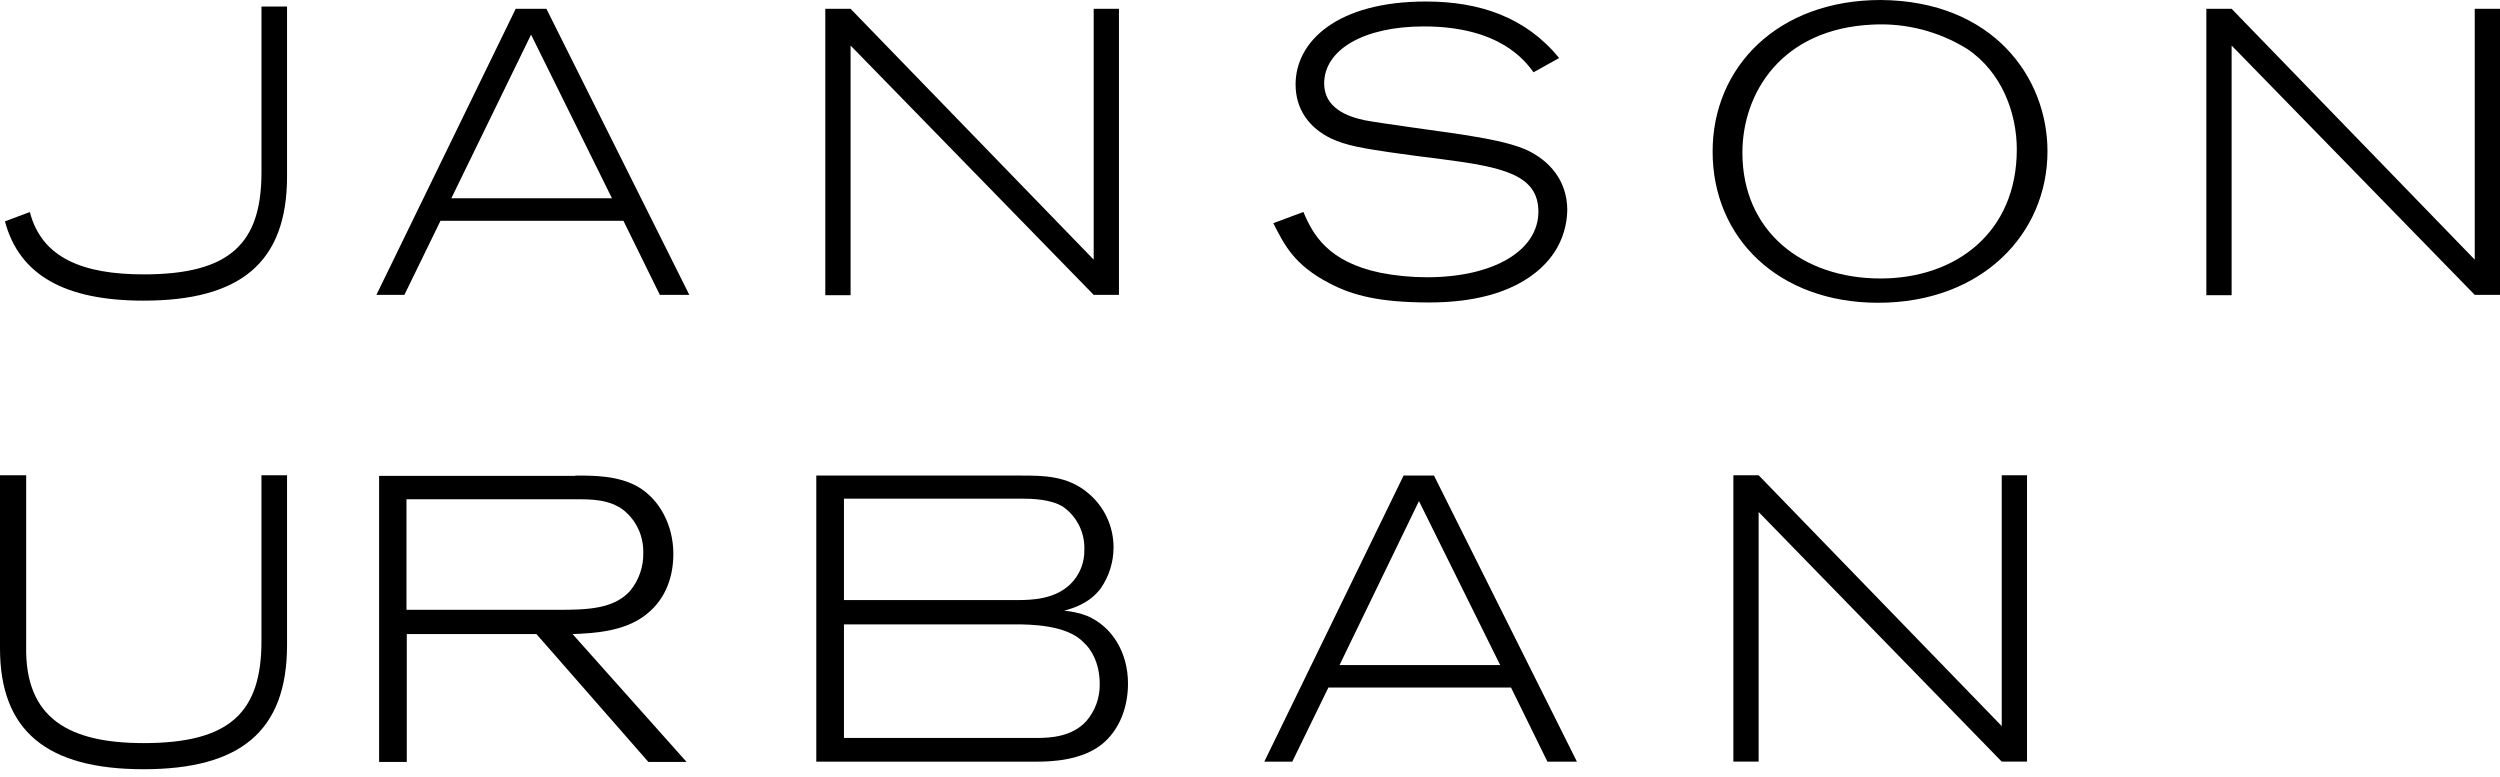
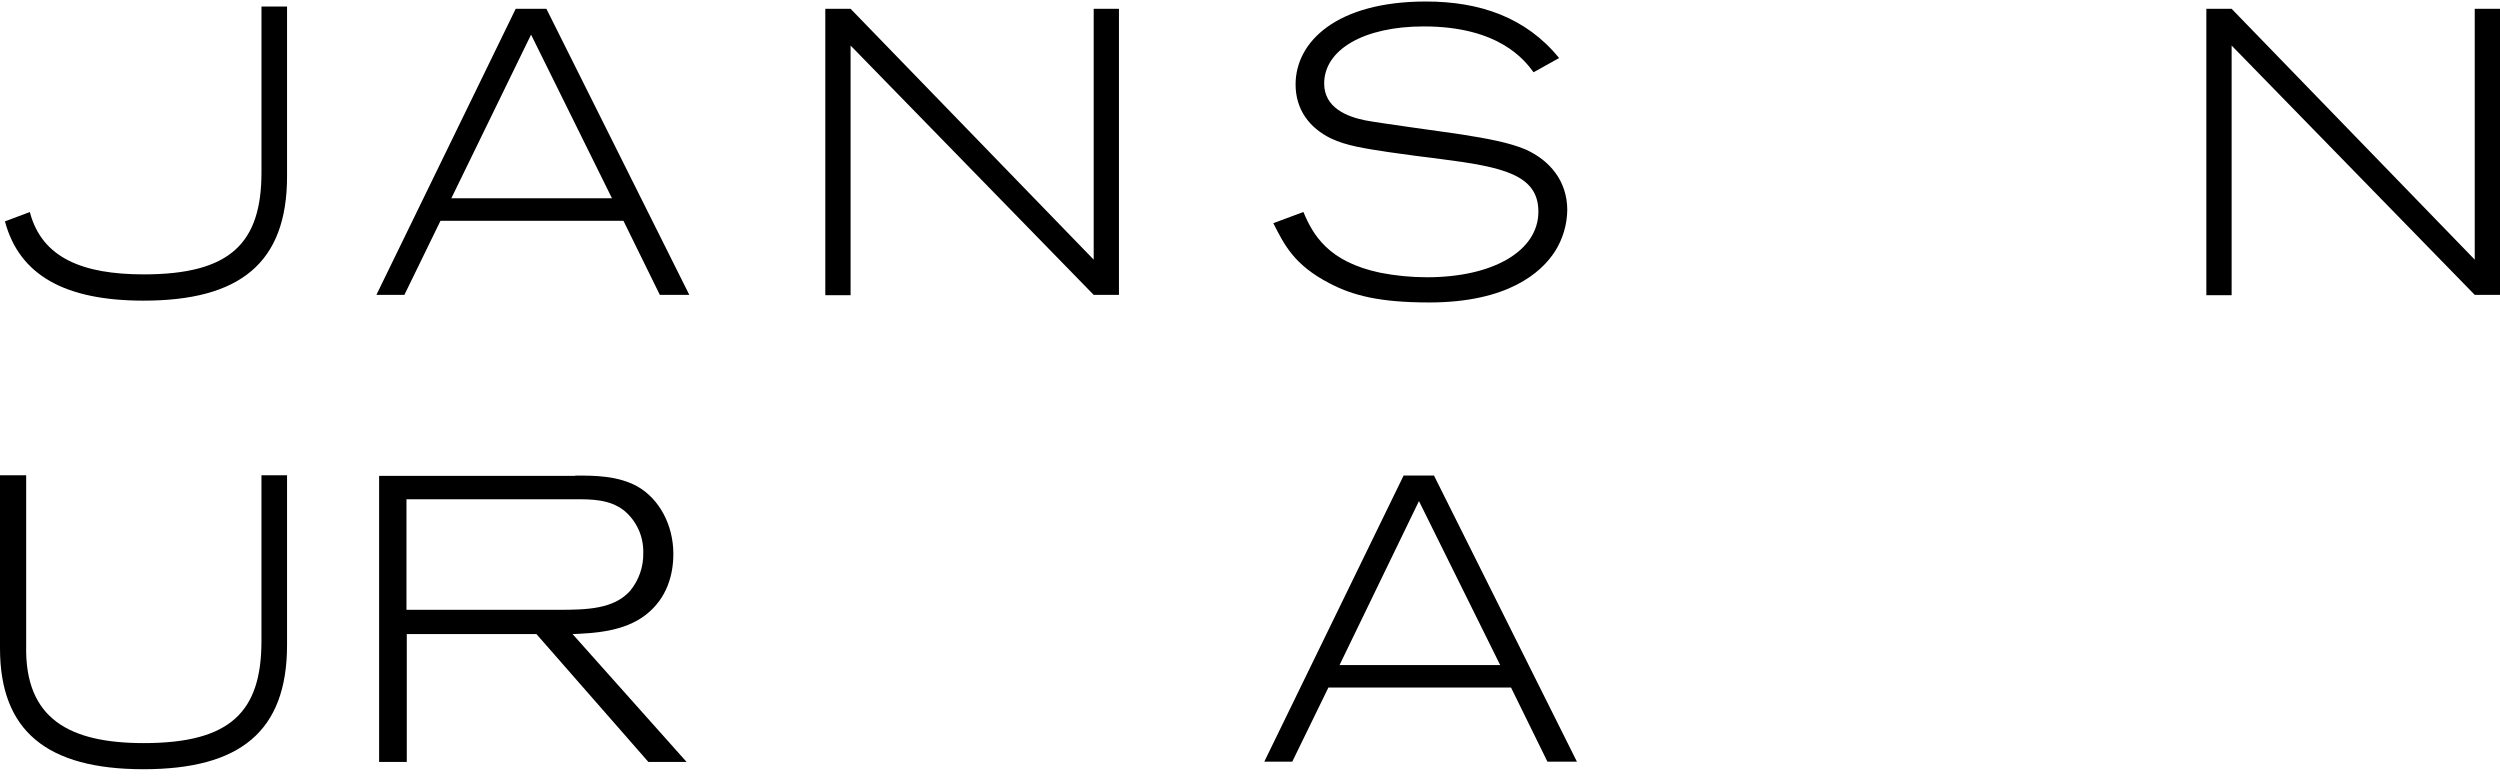
<svg xmlns="http://www.w3.org/2000/svg" width="132" height="41" viewBox="0 0 132 41" fill="none">
  <g clip-path="url(#clip0_1014_4995)">
    <path d="M28.85 0.465L36.396 15.569H34.839L32.917 11.657H23.258L21.352 15.569H19.874L27.229 0.465H28.85ZM28.04 1.828L23.83 10.47H32.313L28.04 1.828Z" fill="black" />
    <path d="M59.081 0.465V15.569H57.747L44.911 2.405V15.585H43.576V0.465H44.911L57.747 13.709V0.465H59.081Z" fill="black" />
    <path d="M68.82 11.192C69.328 12.411 70.139 13.822 72.871 14.399C73.688 14.559 74.518 14.64 75.349 14.639C78.844 14.639 81.227 13.244 81.227 11.176C81.227 9.22 79.337 8.819 76.112 8.402C75.175 8.29 74.237 8.161 73.332 8.033C72.061 7.841 71.092 7.696 70.282 7.312C69.122 6.75 68.407 5.772 68.407 4.457C68.407 2.197 70.584 0.08 75.286 0.08C78.145 0.08 80.56 0.914 82.323 3.062L80.973 3.816C80.512 3.191 79.162 1.395 75.175 1.395C71.997 1.395 69.916 2.63 69.916 4.409C69.916 5.692 71.124 6.157 72.061 6.35C72.776 6.494 76.366 6.975 77.192 7.103C78.527 7.312 79.718 7.536 80.544 7.889C81.831 8.466 82.752 9.556 82.752 11.096C82.74 11.87 82.514 12.625 82.101 13.277C81.386 14.383 79.623 15.97 75.461 15.97C72.792 15.97 71.394 15.585 70.202 14.96C68.312 13.982 67.803 12.908 67.231 11.785L68.82 11.192Z" fill="black" />
-     <path d="M108.107 7.985C108.107 12.347 104.644 15.986 99.163 15.986C93.921 15.986 90.426 12.587 90.426 8.001C90.426 3.544 93.857 0 99.306 0C105.248 0.048 108.107 4.105 108.107 7.985ZM91.999 8.065C91.999 12.218 95.176 14.704 99.29 14.704C103.262 14.704 106.487 12.282 106.487 7.889C106.487 5.981 105.708 3.816 103.866 2.582C102.365 1.652 100.62 1.204 98.861 1.299C94.048 1.523 91.999 4.923 91.999 8.065Z" fill="black" />
    <path d="M132 0.465V15.569H130.666L117.83 2.405V15.585H116.495V0.465H117.83L130.666 13.709V0.465H132Z" fill="black" />
    <path d="M0 25.094H1.382V34.105C1.303 37.953 3.67 39.236 7.594 39.236C12.169 39.236 13.805 37.585 13.805 33.849V25.094H15.156V34.057C15.156 38.643 12.646 40.615 7.578 40.615C2.478 40.615 0 38.595 0 34.233V25.094Z" fill="black" />
    <path d="M30.375 25.11C31.391 25.11 32.614 25.11 33.663 25.688C34.807 26.345 35.553 27.708 35.553 29.247C35.553 30.338 35.22 31.588 34.108 32.454C32.964 33.352 31.375 33.432 30.232 33.48L36.252 40.231H34.235L28.325 33.48H21.478V40.231H20.017V25.126H30.375V25.11ZM21.462 32.198H29.501C31.026 32.198 32.392 32.15 33.25 31.22C33.729 30.653 33.983 29.928 33.965 29.183C33.974 28.758 33.888 28.336 33.712 27.95C33.535 27.564 33.274 27.223 32.948 26.954C32.186 26.361 31.232 26.361 30.406 26.361H21.462V32.198V32.198Z" fill="black" />
-     <path d="M43.1 25.11H53.918C55.078 25.11 56.381 25.11 57.477 26.056C57.891 26.405 58.224 26.841 58.452 27.335C58.68 27.828 58.797 28.366 58.795 28.91C58.794 29.686 58.555 30.442 58.112 31.075C57.493 31.893 56.619 32.117 56.19 32.246C56.603 32.279 57.01 32.371 57.397 32.518C58.716 33.08 59.558 34.442 59.558 36.094C59.558 37.313 59.129 38.531 58.176 39.301C57.111 40.151 55.523 40.215 54.76 40.215H43.1V25.11ZM44.561 31.684H53.696C54.522 31.684 55.666 31.636 56.492 30.867C56.742 30.628 56.939 30.34 57.07 30.019C57.202 29.698 57.264 29.354 57.254 29.007C57.267 28.573 57.173 28.143 56.982 27.754C56.791 27.366 56.508 27.03 56.158 26.778C55.507 26.345 54.443 26.329 53.934 26.329H44.561V31.684ZM44.561 38.964H54.728C55.475 38.964 56.603 38.9 57.35 38.082C57.825 37.539 58.08 36.835 58.065 36.11C58.065 34.94 57.556 34.218 57.223 33.929C56.349 32.983 54.379 32.967 53.6 32.967H44.561V38.964Z" fill="black" />
    <path d="M75.715 25.11L83.261 40.215H81.704L79.782 36.302H70.139L68.232 40.215H66.755L74.11 25.11H75.715ZM74.921 26.457L70.727 35.116H79.21L74.921 26.457Z" fill="black" />
-     <path d="M107.027 25.11V40.214H105.692L92.856 27.034V40.214H91.522V25.094H92.856L105.692 38.338V25.094H107.027V25.11Z" fill="black" />
    <path d="M13.806 0.345V9.1C13.806 12.836 12.169 14.487 7.594 14.487C4.378 14.487 2.21 13.629 1.575 11.195L0.261 11.688C1.019 14.53 3.432 15.874 7.578 15.874C12.646 15.874 15.156 13.902 15.156 9.316V0.345H13.806Z" fill="black" />
  </g>
  <defs>
    <clipPath id="clip0_1014_4995">
      <rect width="132" height="40.615" fill="white" />
    </clipPath>
  </defs>
</svg>